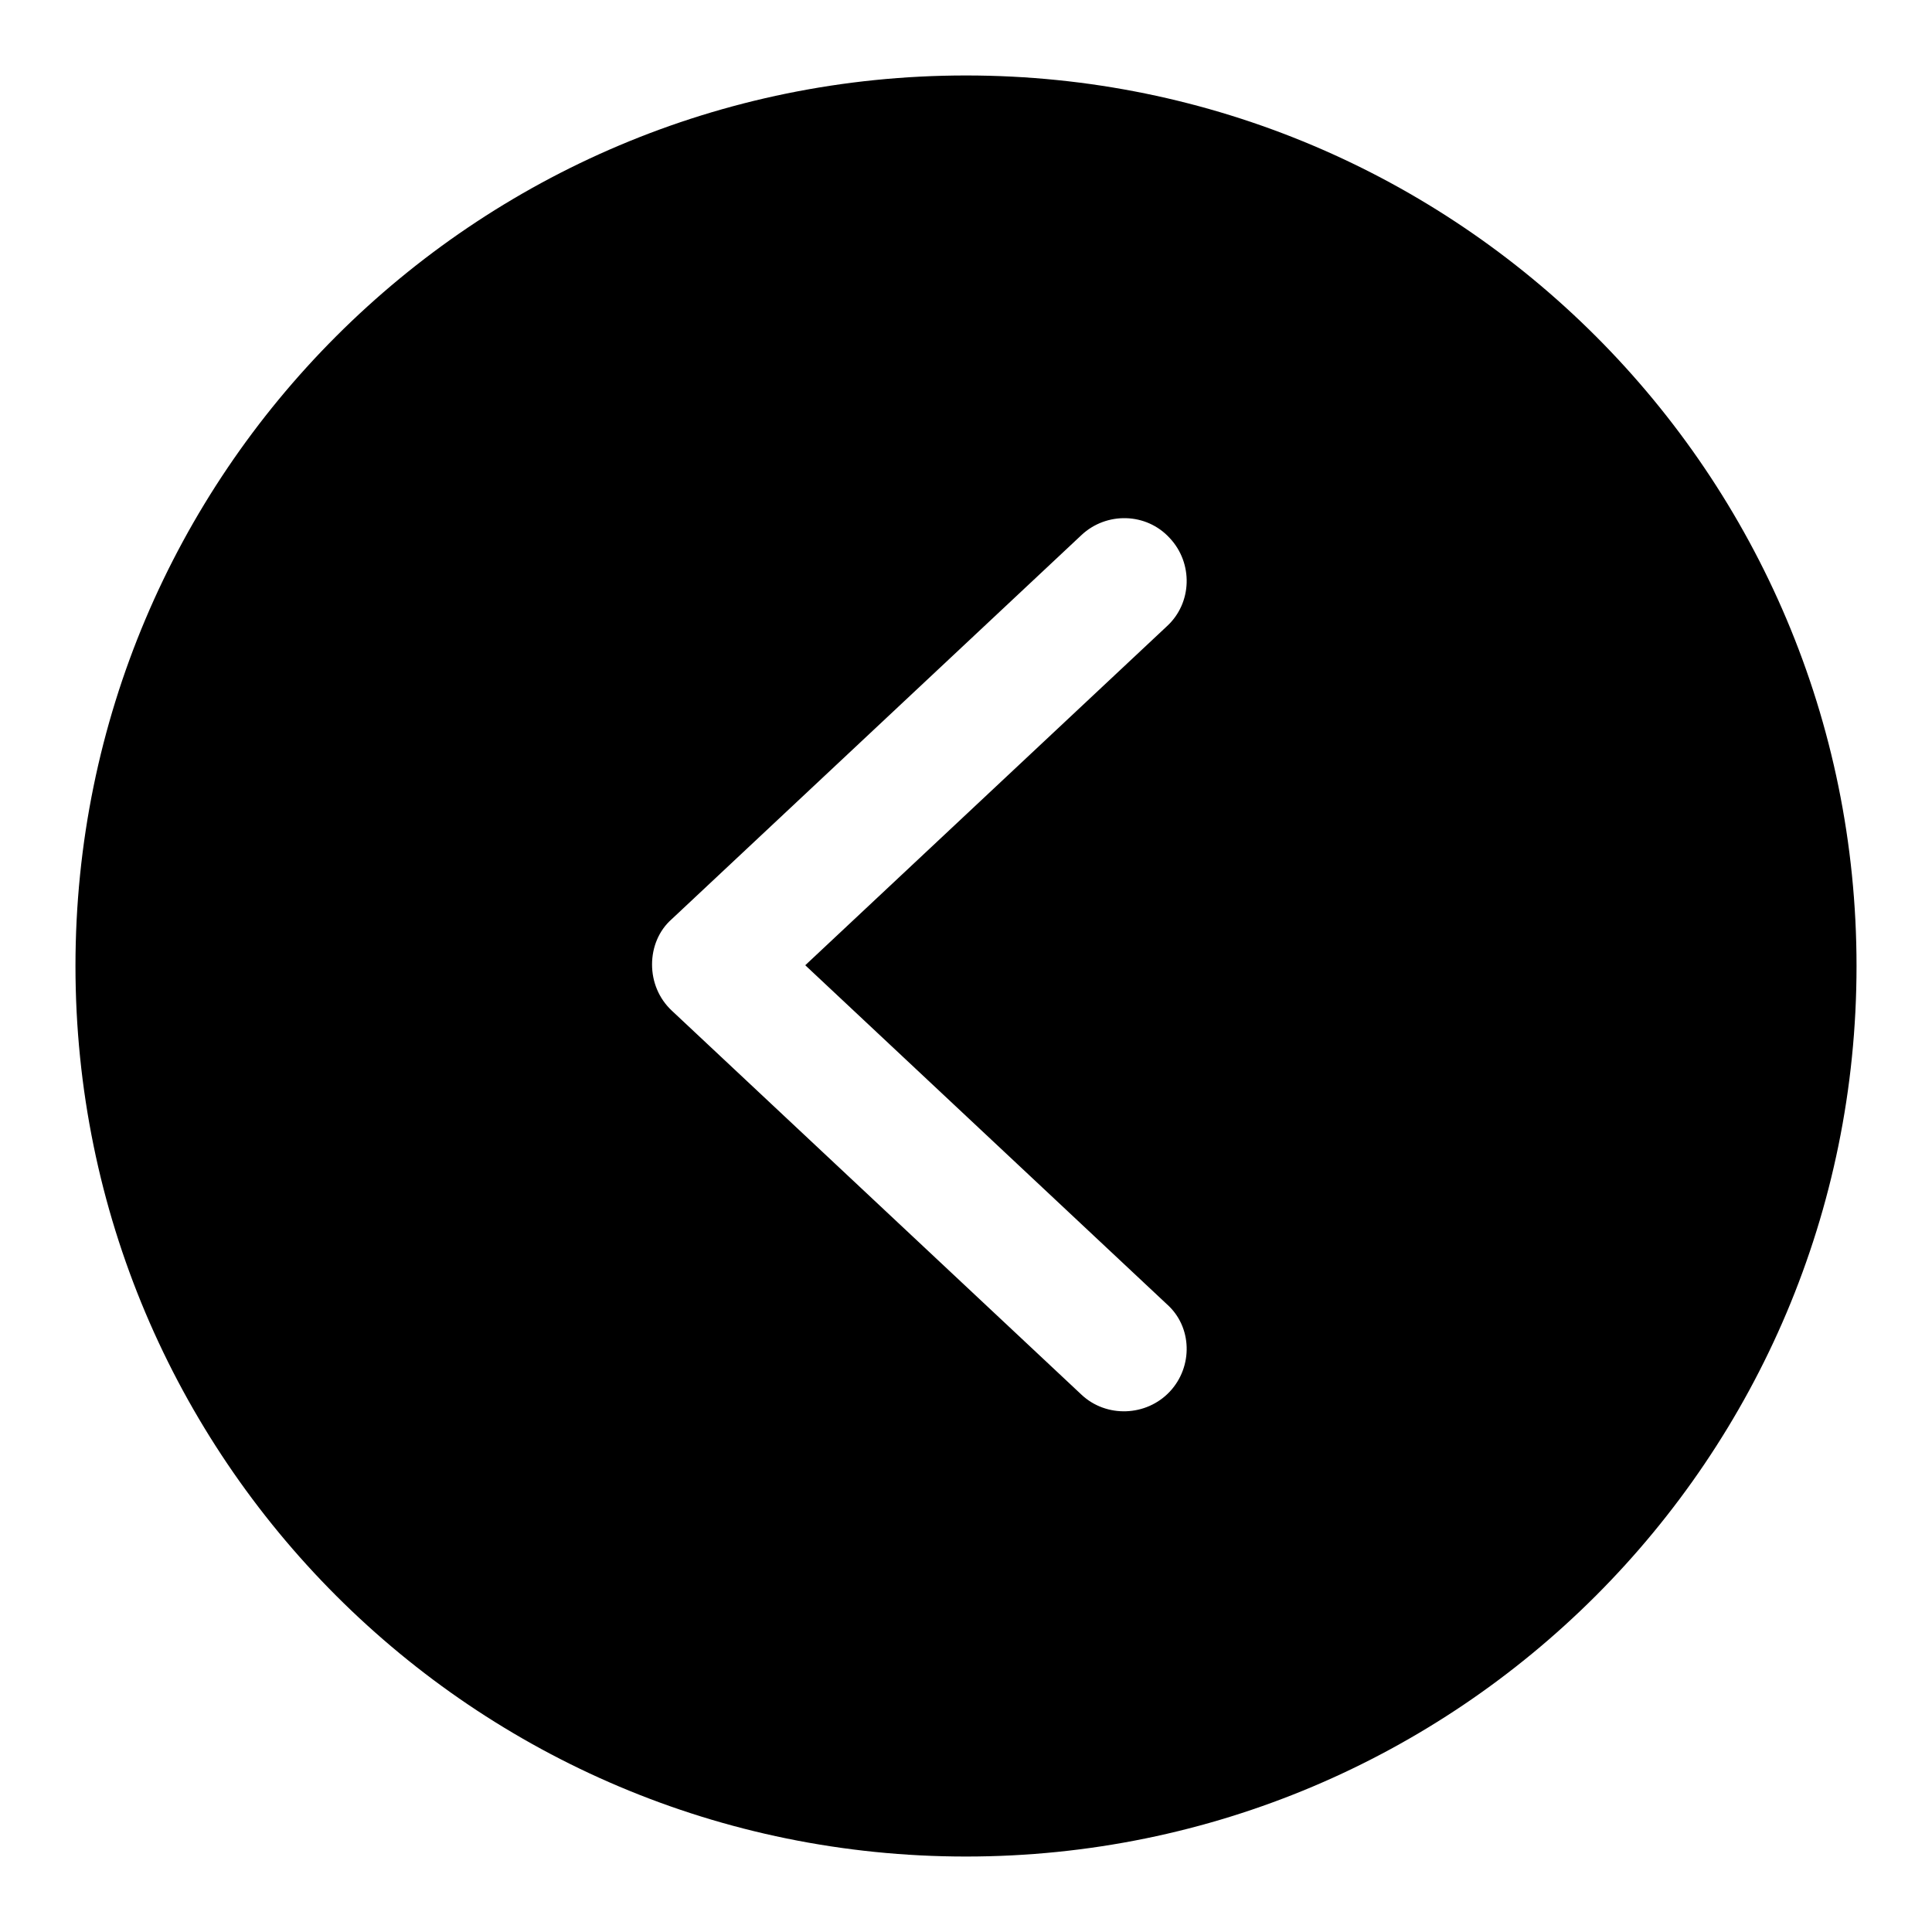
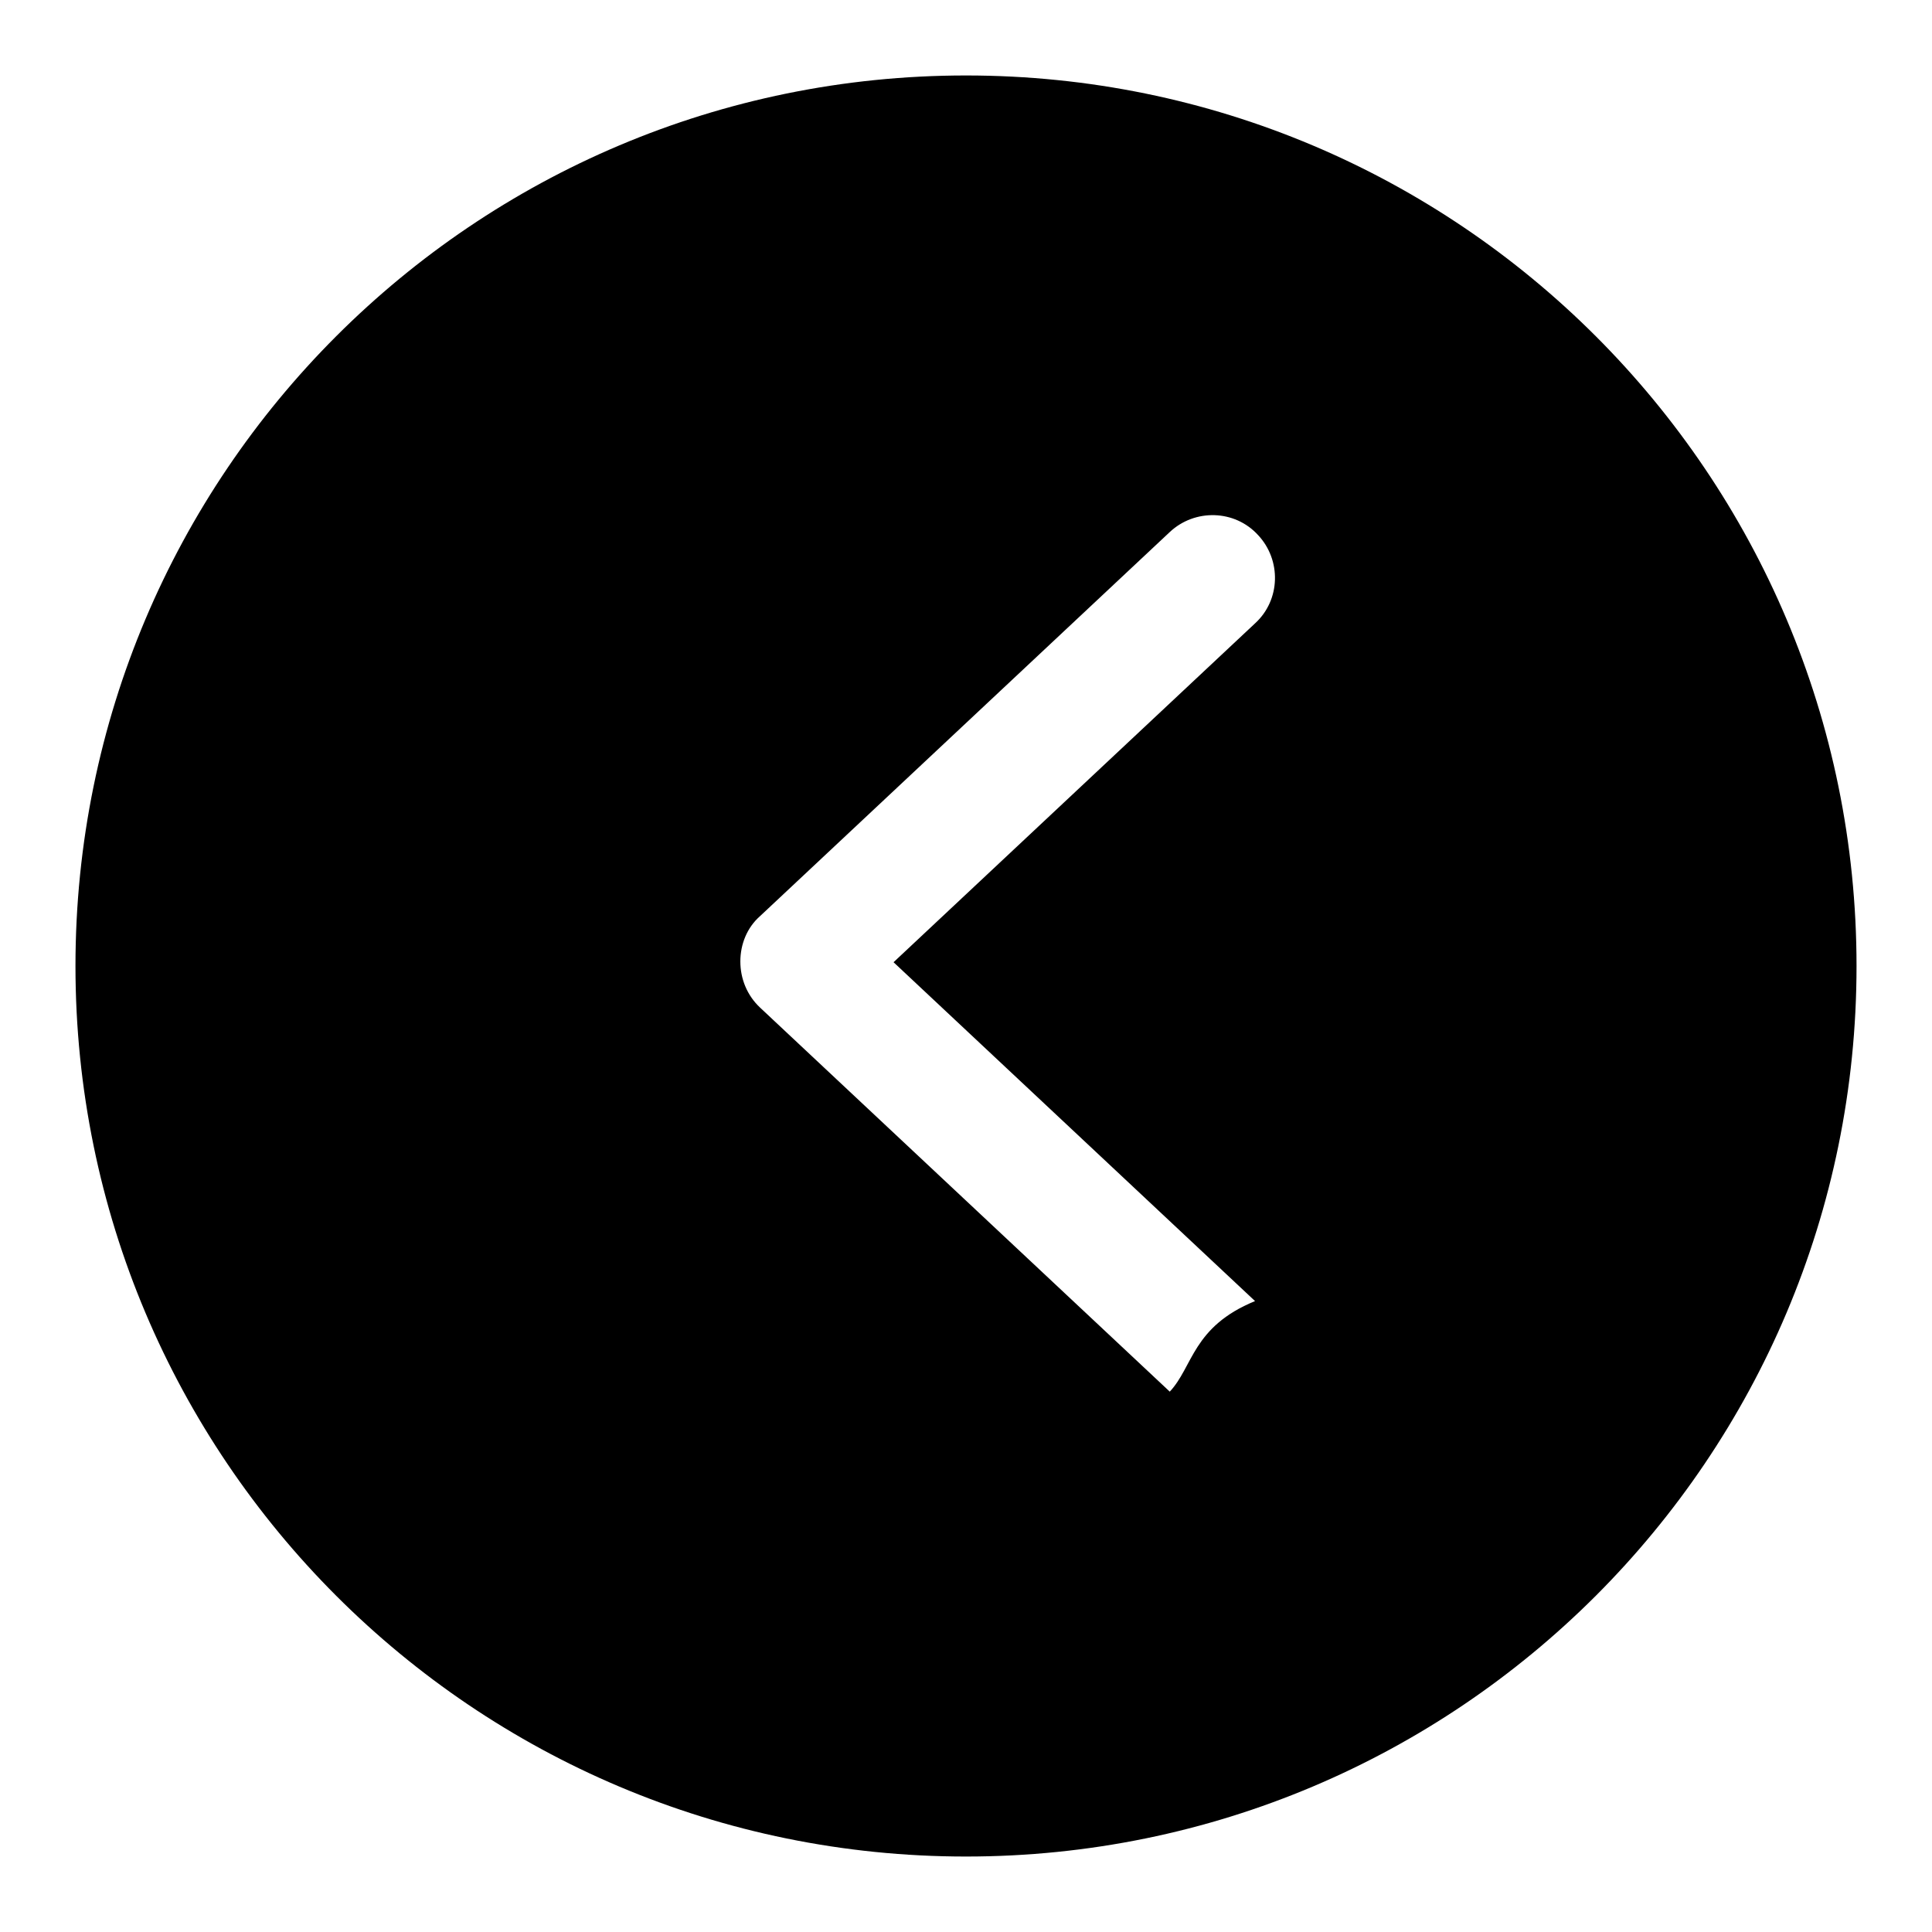
<svg xmlns="http://www.w3.org/2000/svg" version="1.1" x="0px" y="0px" viewBox="0 0 256 256" enable-background="new 0 0 256 256" xml:space="preserve">
  <g>
-     <path fill="#000000" d="M128,10C62.8,10,10,62.8,10,128s52.8,118,118,118c65.2,0,118-52.8,118-118C246,62.8,193.2,10,128,10z  M155,184.4c-3.1,3.3-8.4,3.5-11.7,0.4l-54.3-50.9c-1.7-1.6-2.6-3.8-2.6-6.1s0.9-4.5,2.6-6l54.3-50.9c3.3-3.1,8.6-3,11.7,0.4 c3.1,3.3,3,8.6-0.4,11.7l-47.9,44.9l47.9,44.9C158,175.8,158.1,181.1,155,184.4L155,184.4z" />
+     <path fill="#000000" d="M128,10C62.8,10,10,62.8,10,128s52.8,118,118,118c65.2,0,118-52.8,118-118C246,62.8,193.2,10,128,10z  M155,184.4l-54.3-50.9c-1.7-1.6-2.6-3.8-2.6-6.1s0.9-4.5,2.6-6l54.3-50.9c3.3-3.1,8.6-3,11.7,0.4 c3.1,3.3,3,8.6-0.4,11.7l-47.9,44.9l47.9,44.9C158,175.8,158.1,181.1,155,184.4L155,184.4z" />
  </g>
</svg>